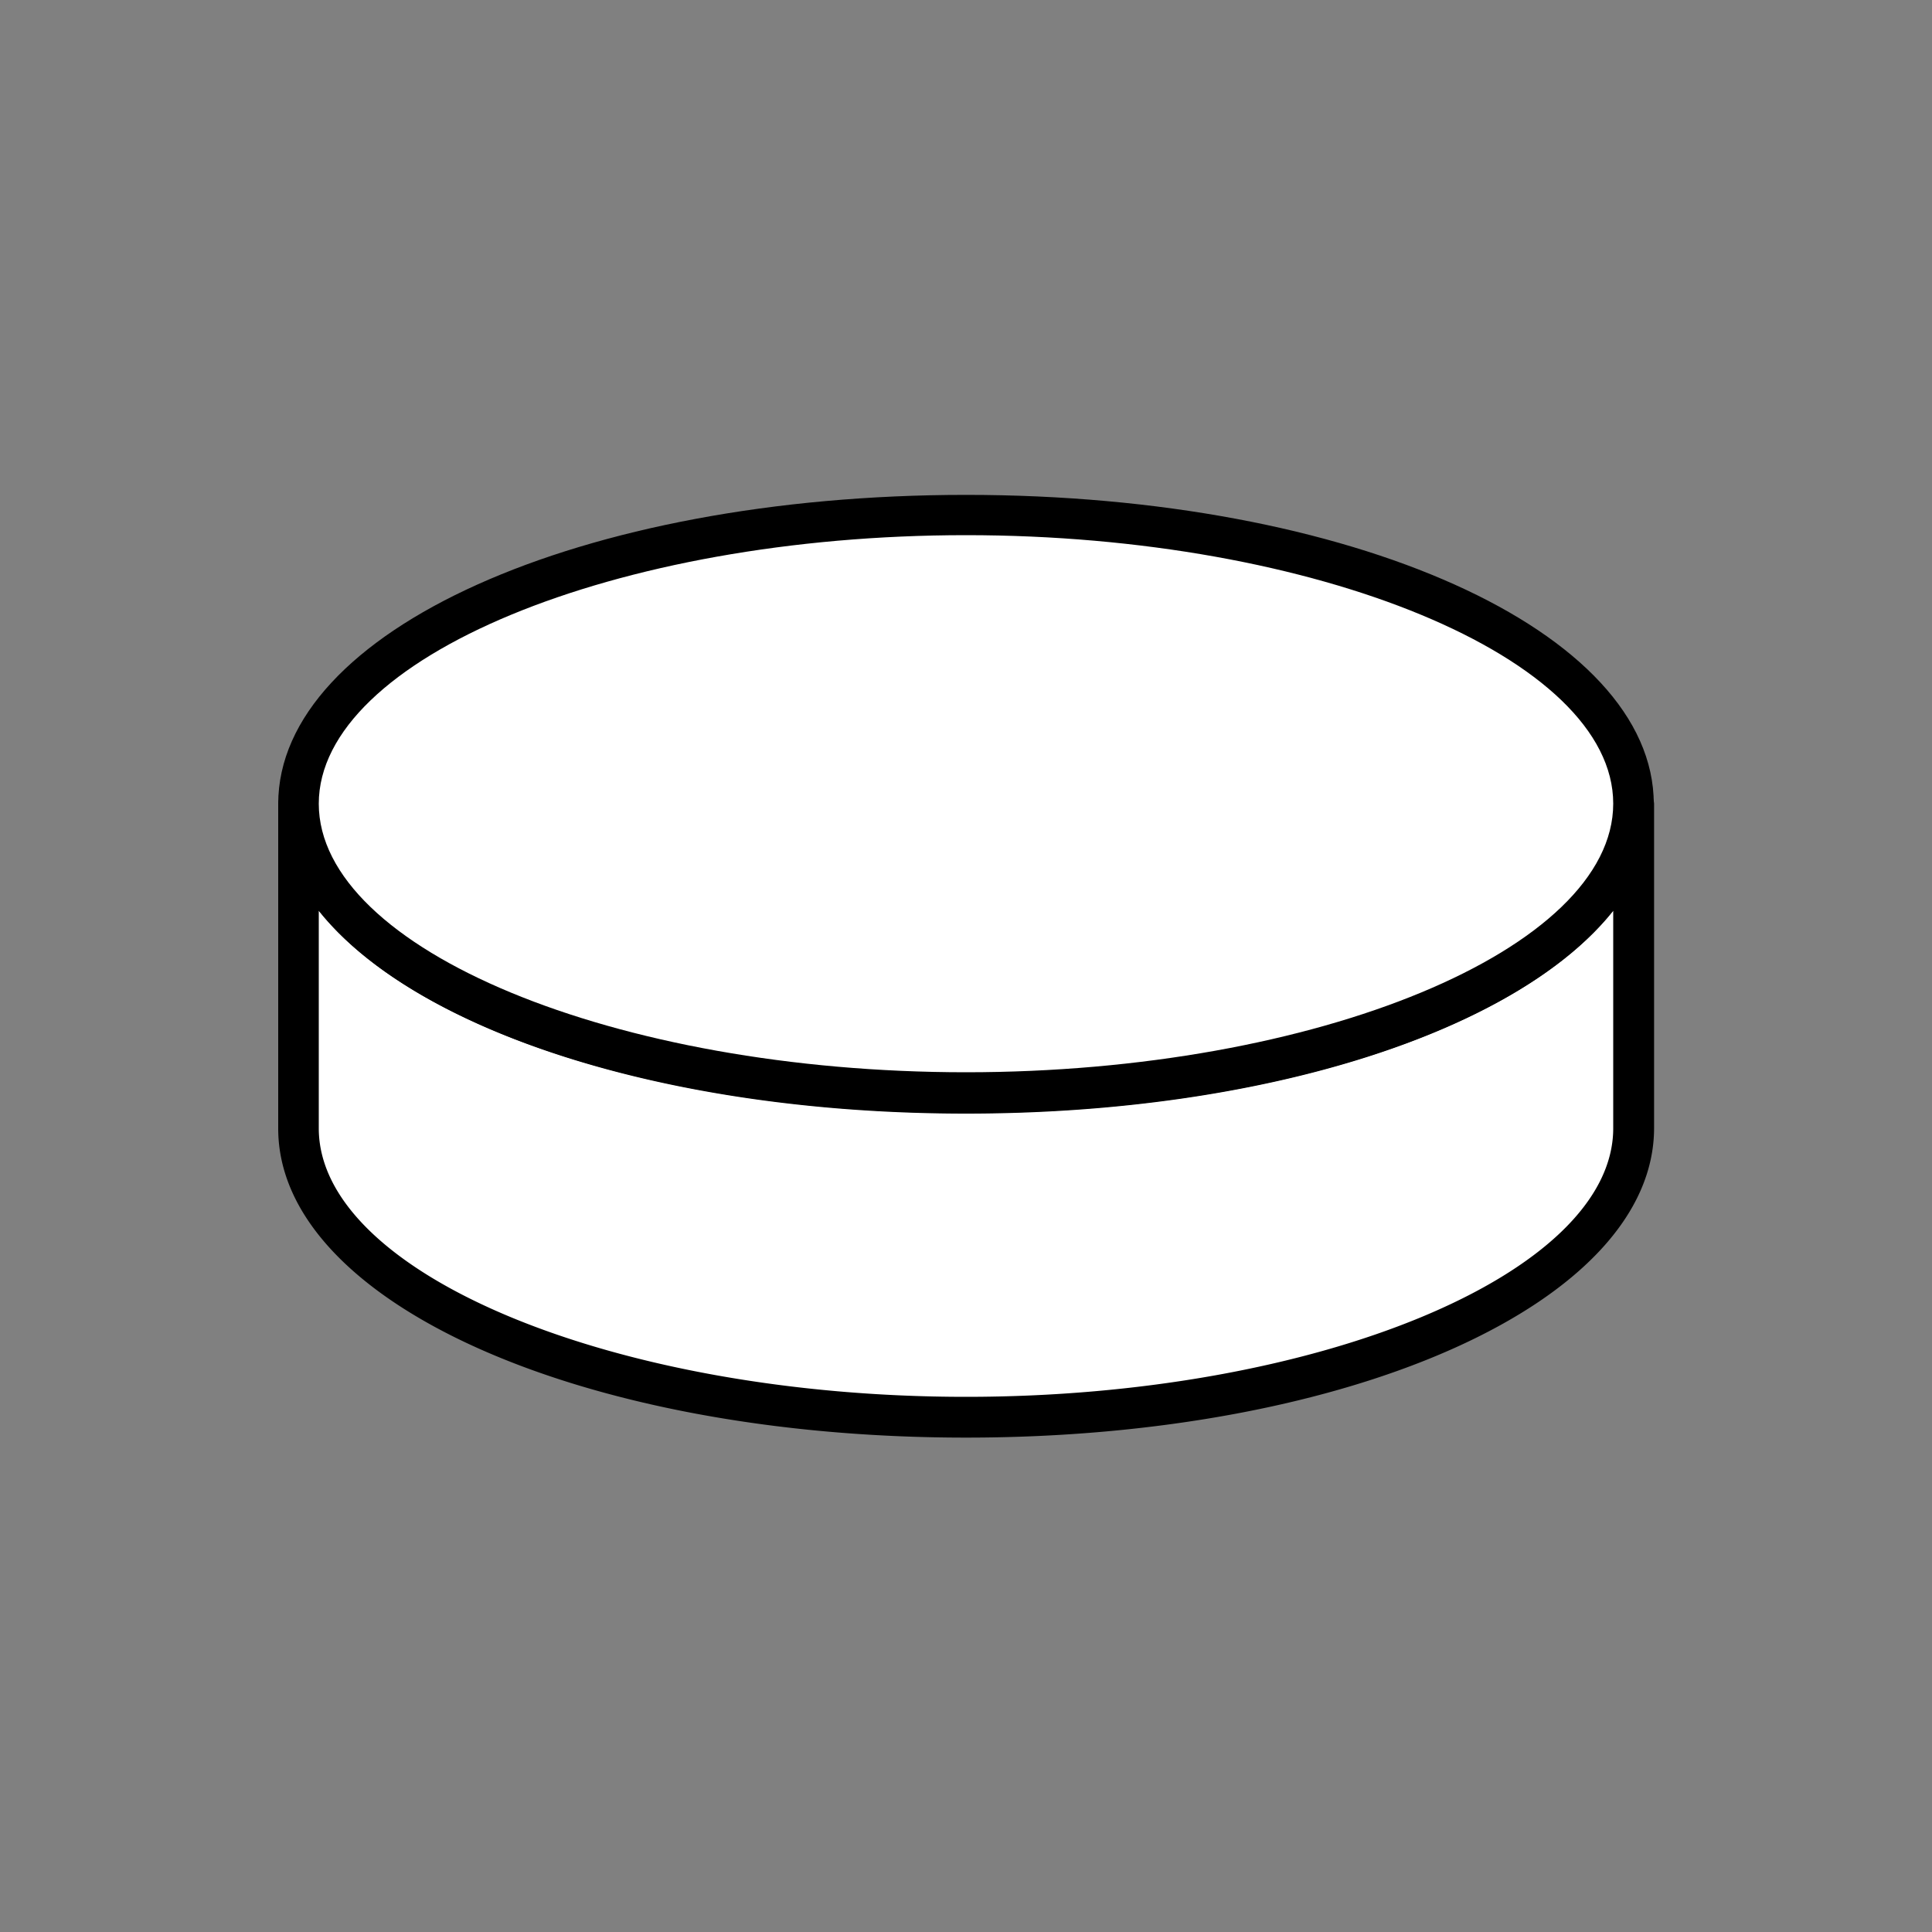
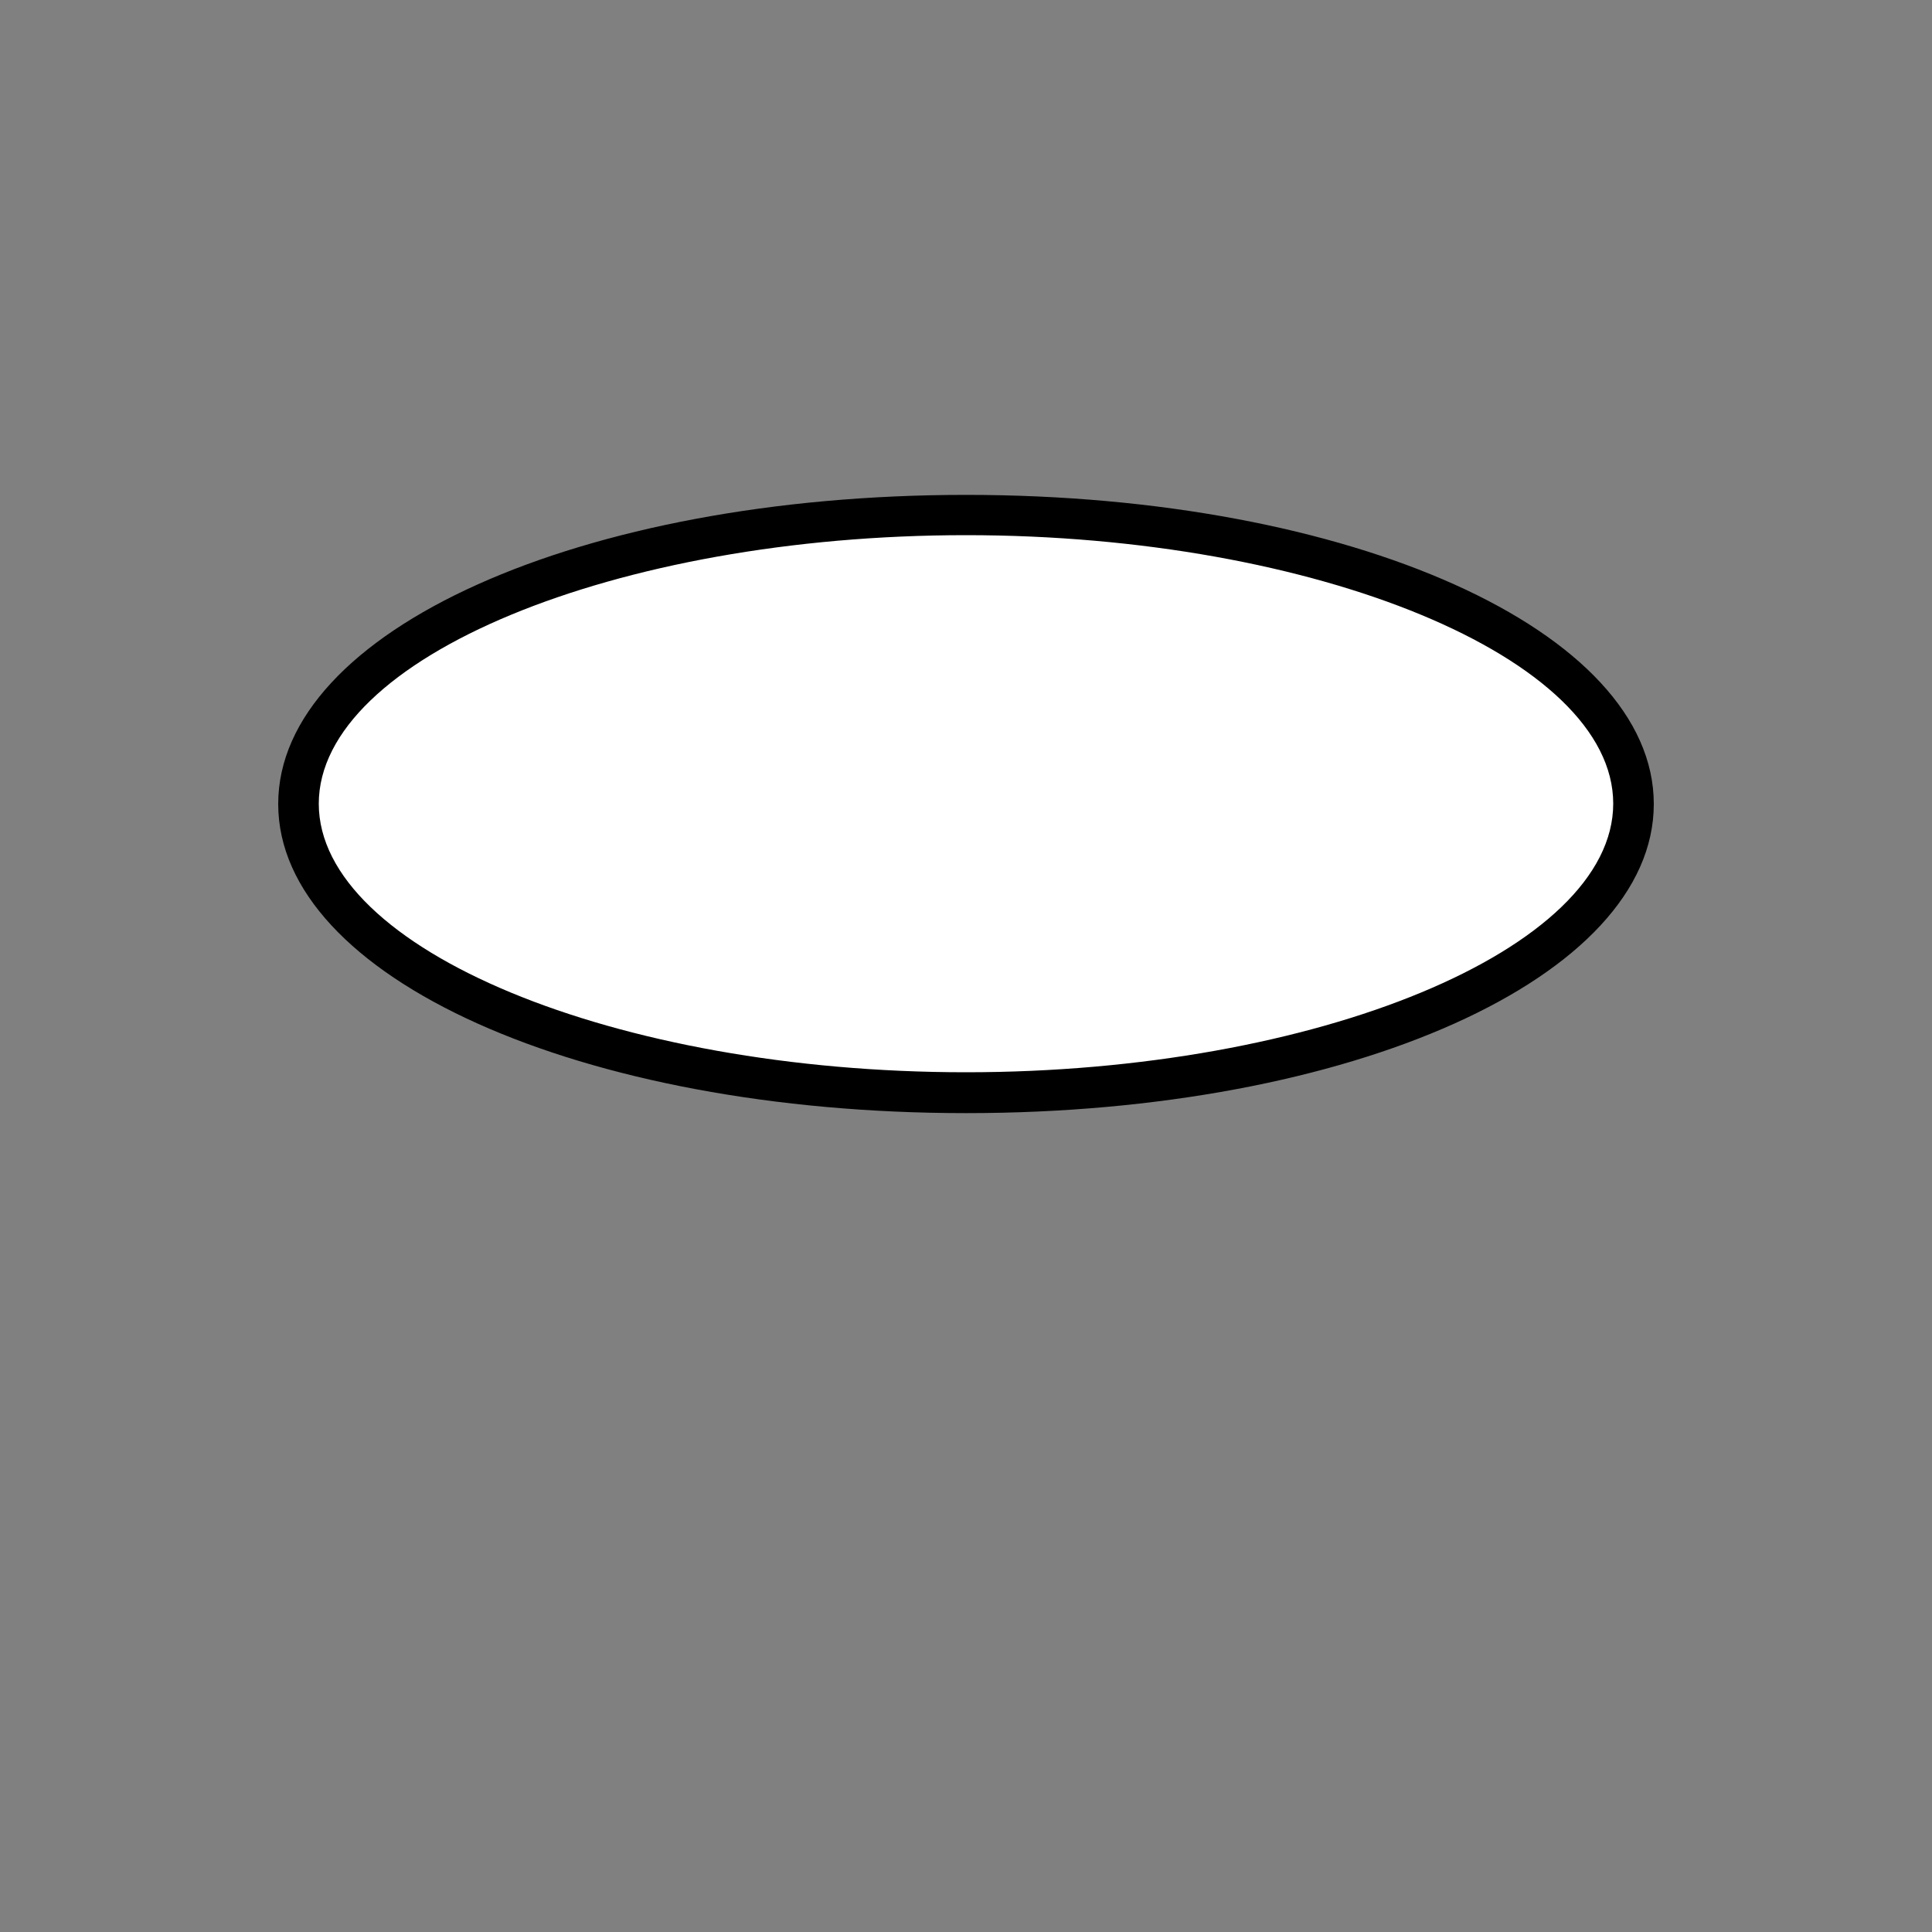
<svg xmlns="http://www.w3.org/2000/svg" id="Ebene_1" data-name="Ebene 1" viewBox="0 0 200 200">
  <rect x="0" y="0" width="200" height="200" fill="#808080" stroke="none" />
  <defs>
    <style>.cls-1{fill:#fff;}</style>
  </defs>
-   <path class="cls-1" d="M30.92,116.8c0,16.52,30.93,29.91,69.08,29.91s69.09-13.39,69.09-29.91V83.2c0,16.52-30.93,29.92-69.09,29.92S30.92,99.72,30.92,83.2Z" />
-   <path d="M100,148.82c-39.92,0-71.2-14.07-71.2-32V83.2a2.12,2.12,0,0,1,4.23,0C33,98.27,63.7,111,100,111s67-12.74,67-27.81a2.12,2.12,0,0,1,4.23,0v33.6C171.2,134.75,139.92,148.82,100,148.82ZM33,94.28V116.8c0,15.07,30.67,27.8,67,27.8s67-12.73,67-27.8V94.28c-9.82,12.35-35.75,21-67,21S42.85,106.63,33,94.28Z" />
  <ellipse class="cls-1" cx="100" cy="83.2" rx="69.09" ry="29.91" />
  <path d="M100,115.23c-39.92,0-71.2-14.07-71.2-32s31.28-32,71.2-32,71.2,14.07,71.2,32S139.92,115.23,100,115.23Zm0-59.83c-36.3,0-67,12.73-67,27.8S63.7,111,100,111s67-12.74,67-27.81S136.3,55.4,100,55.4Z" />
</svg>